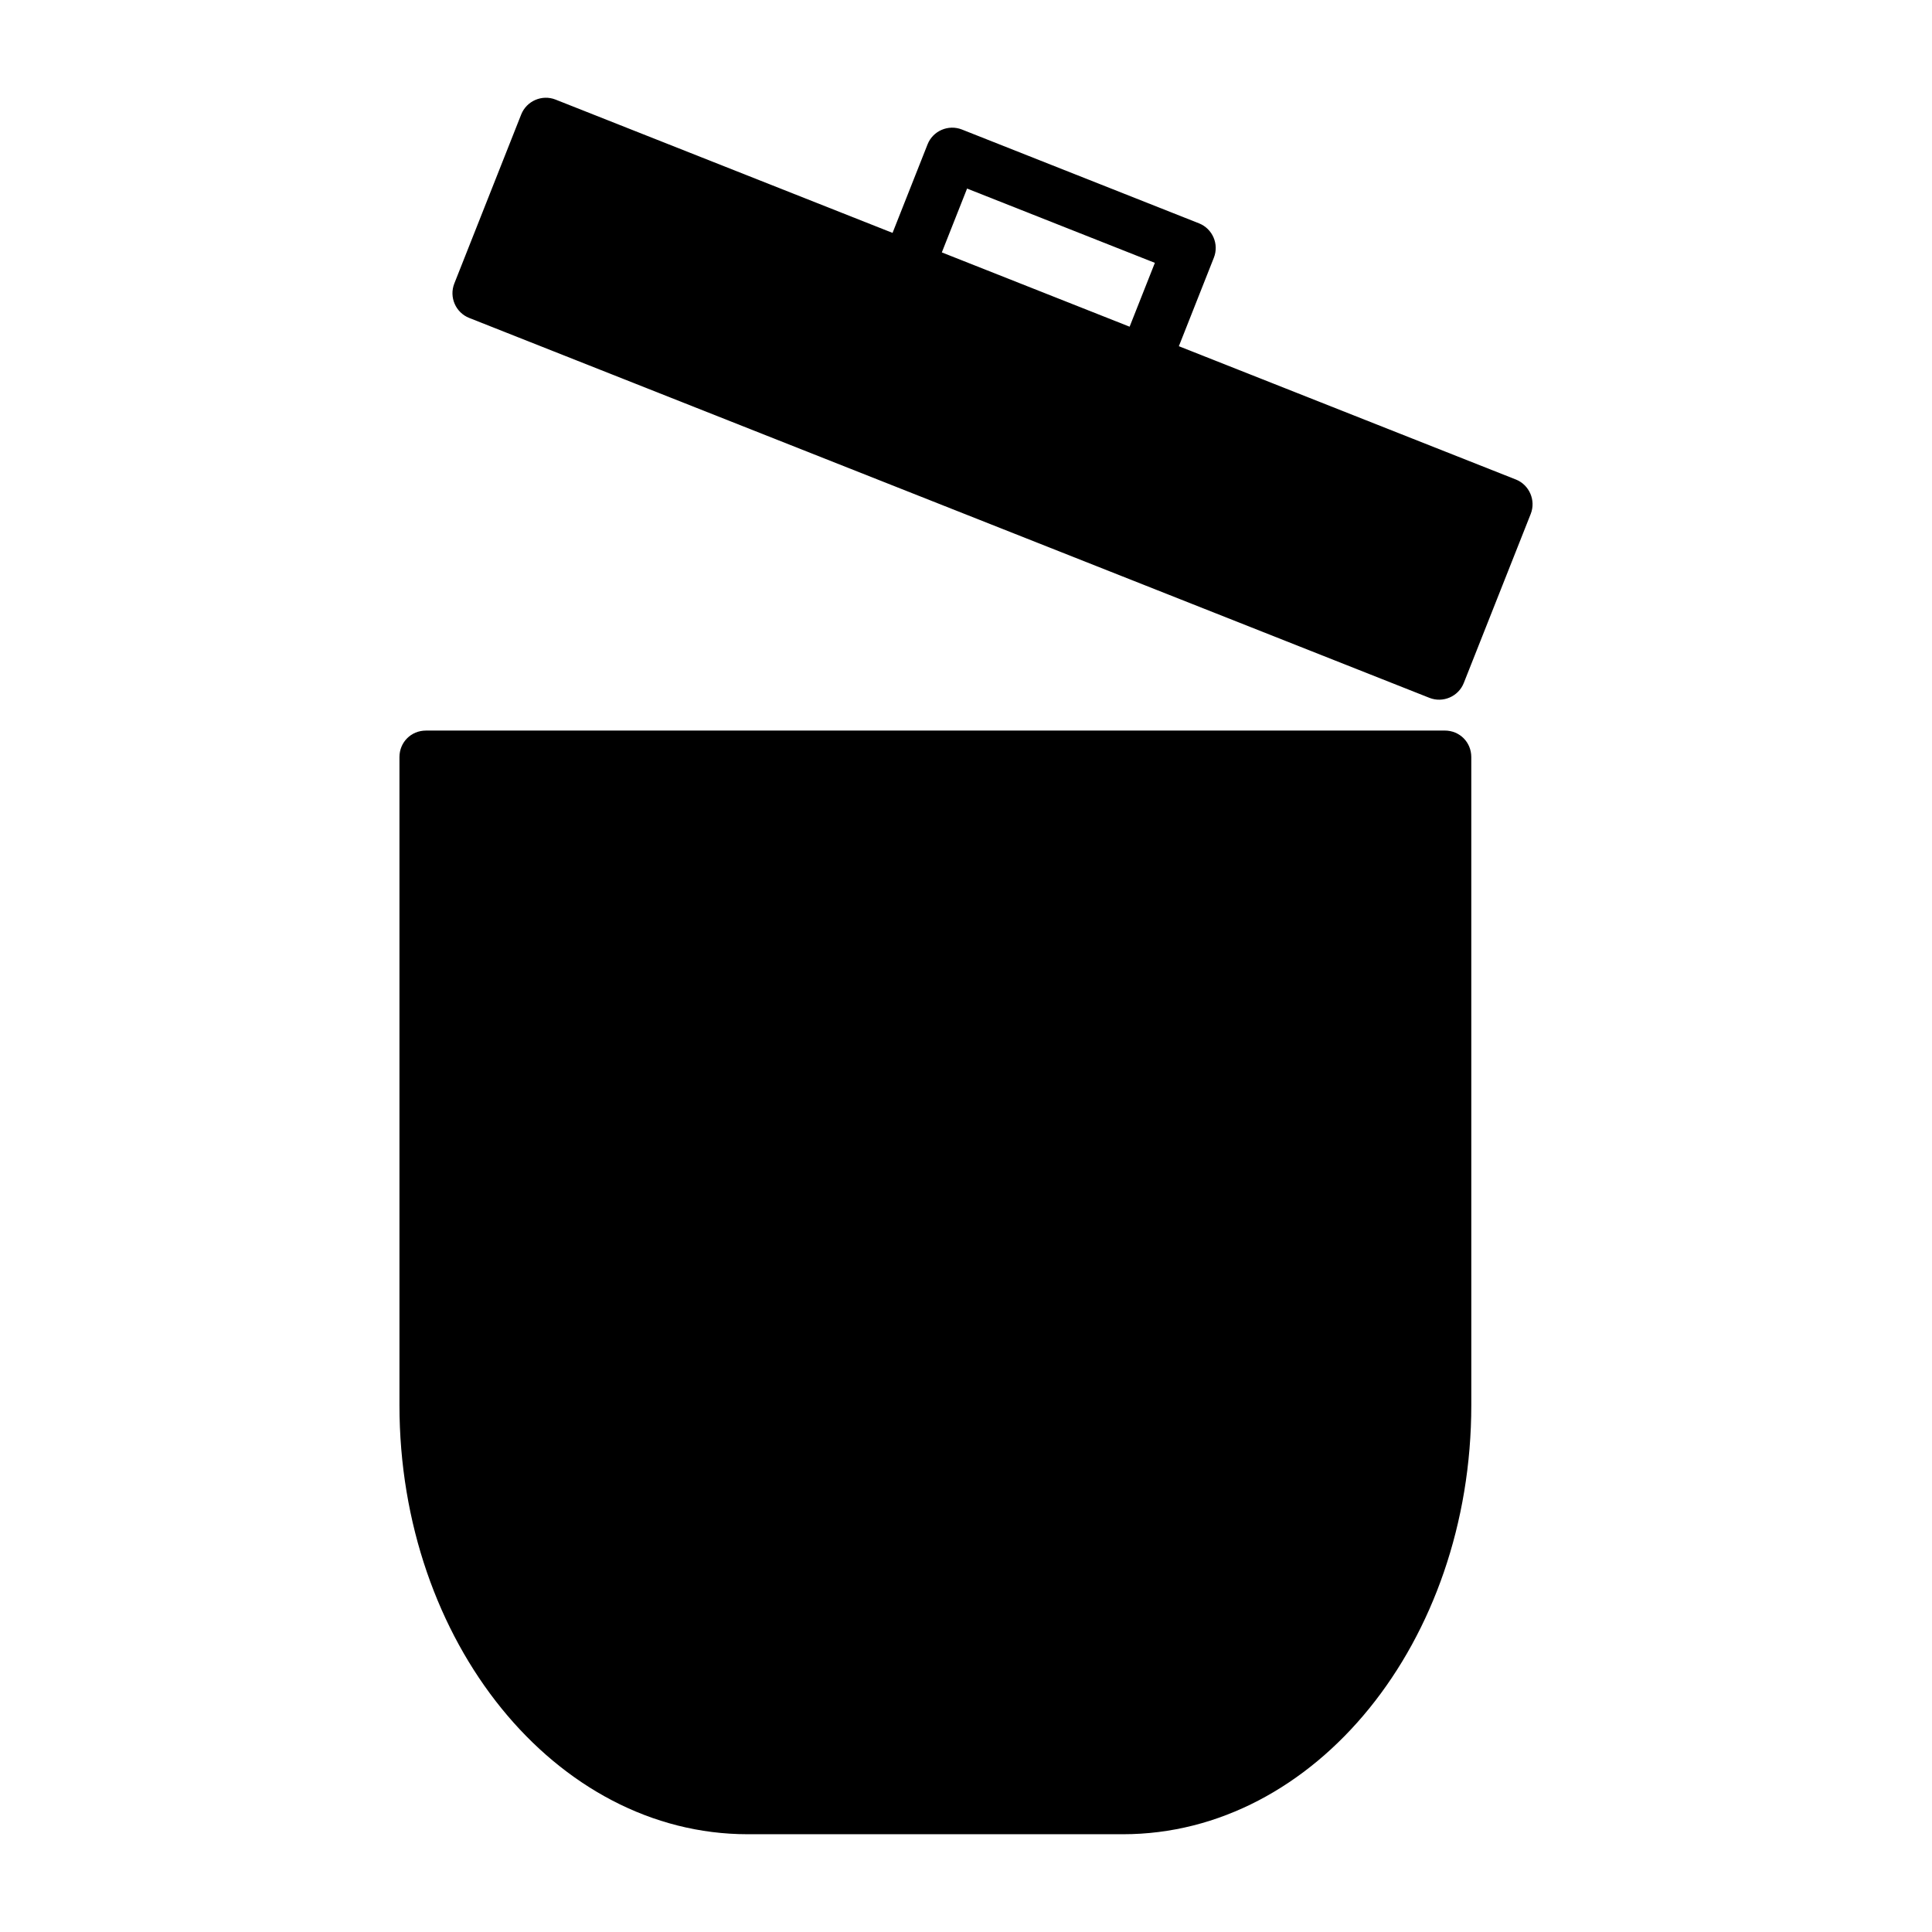
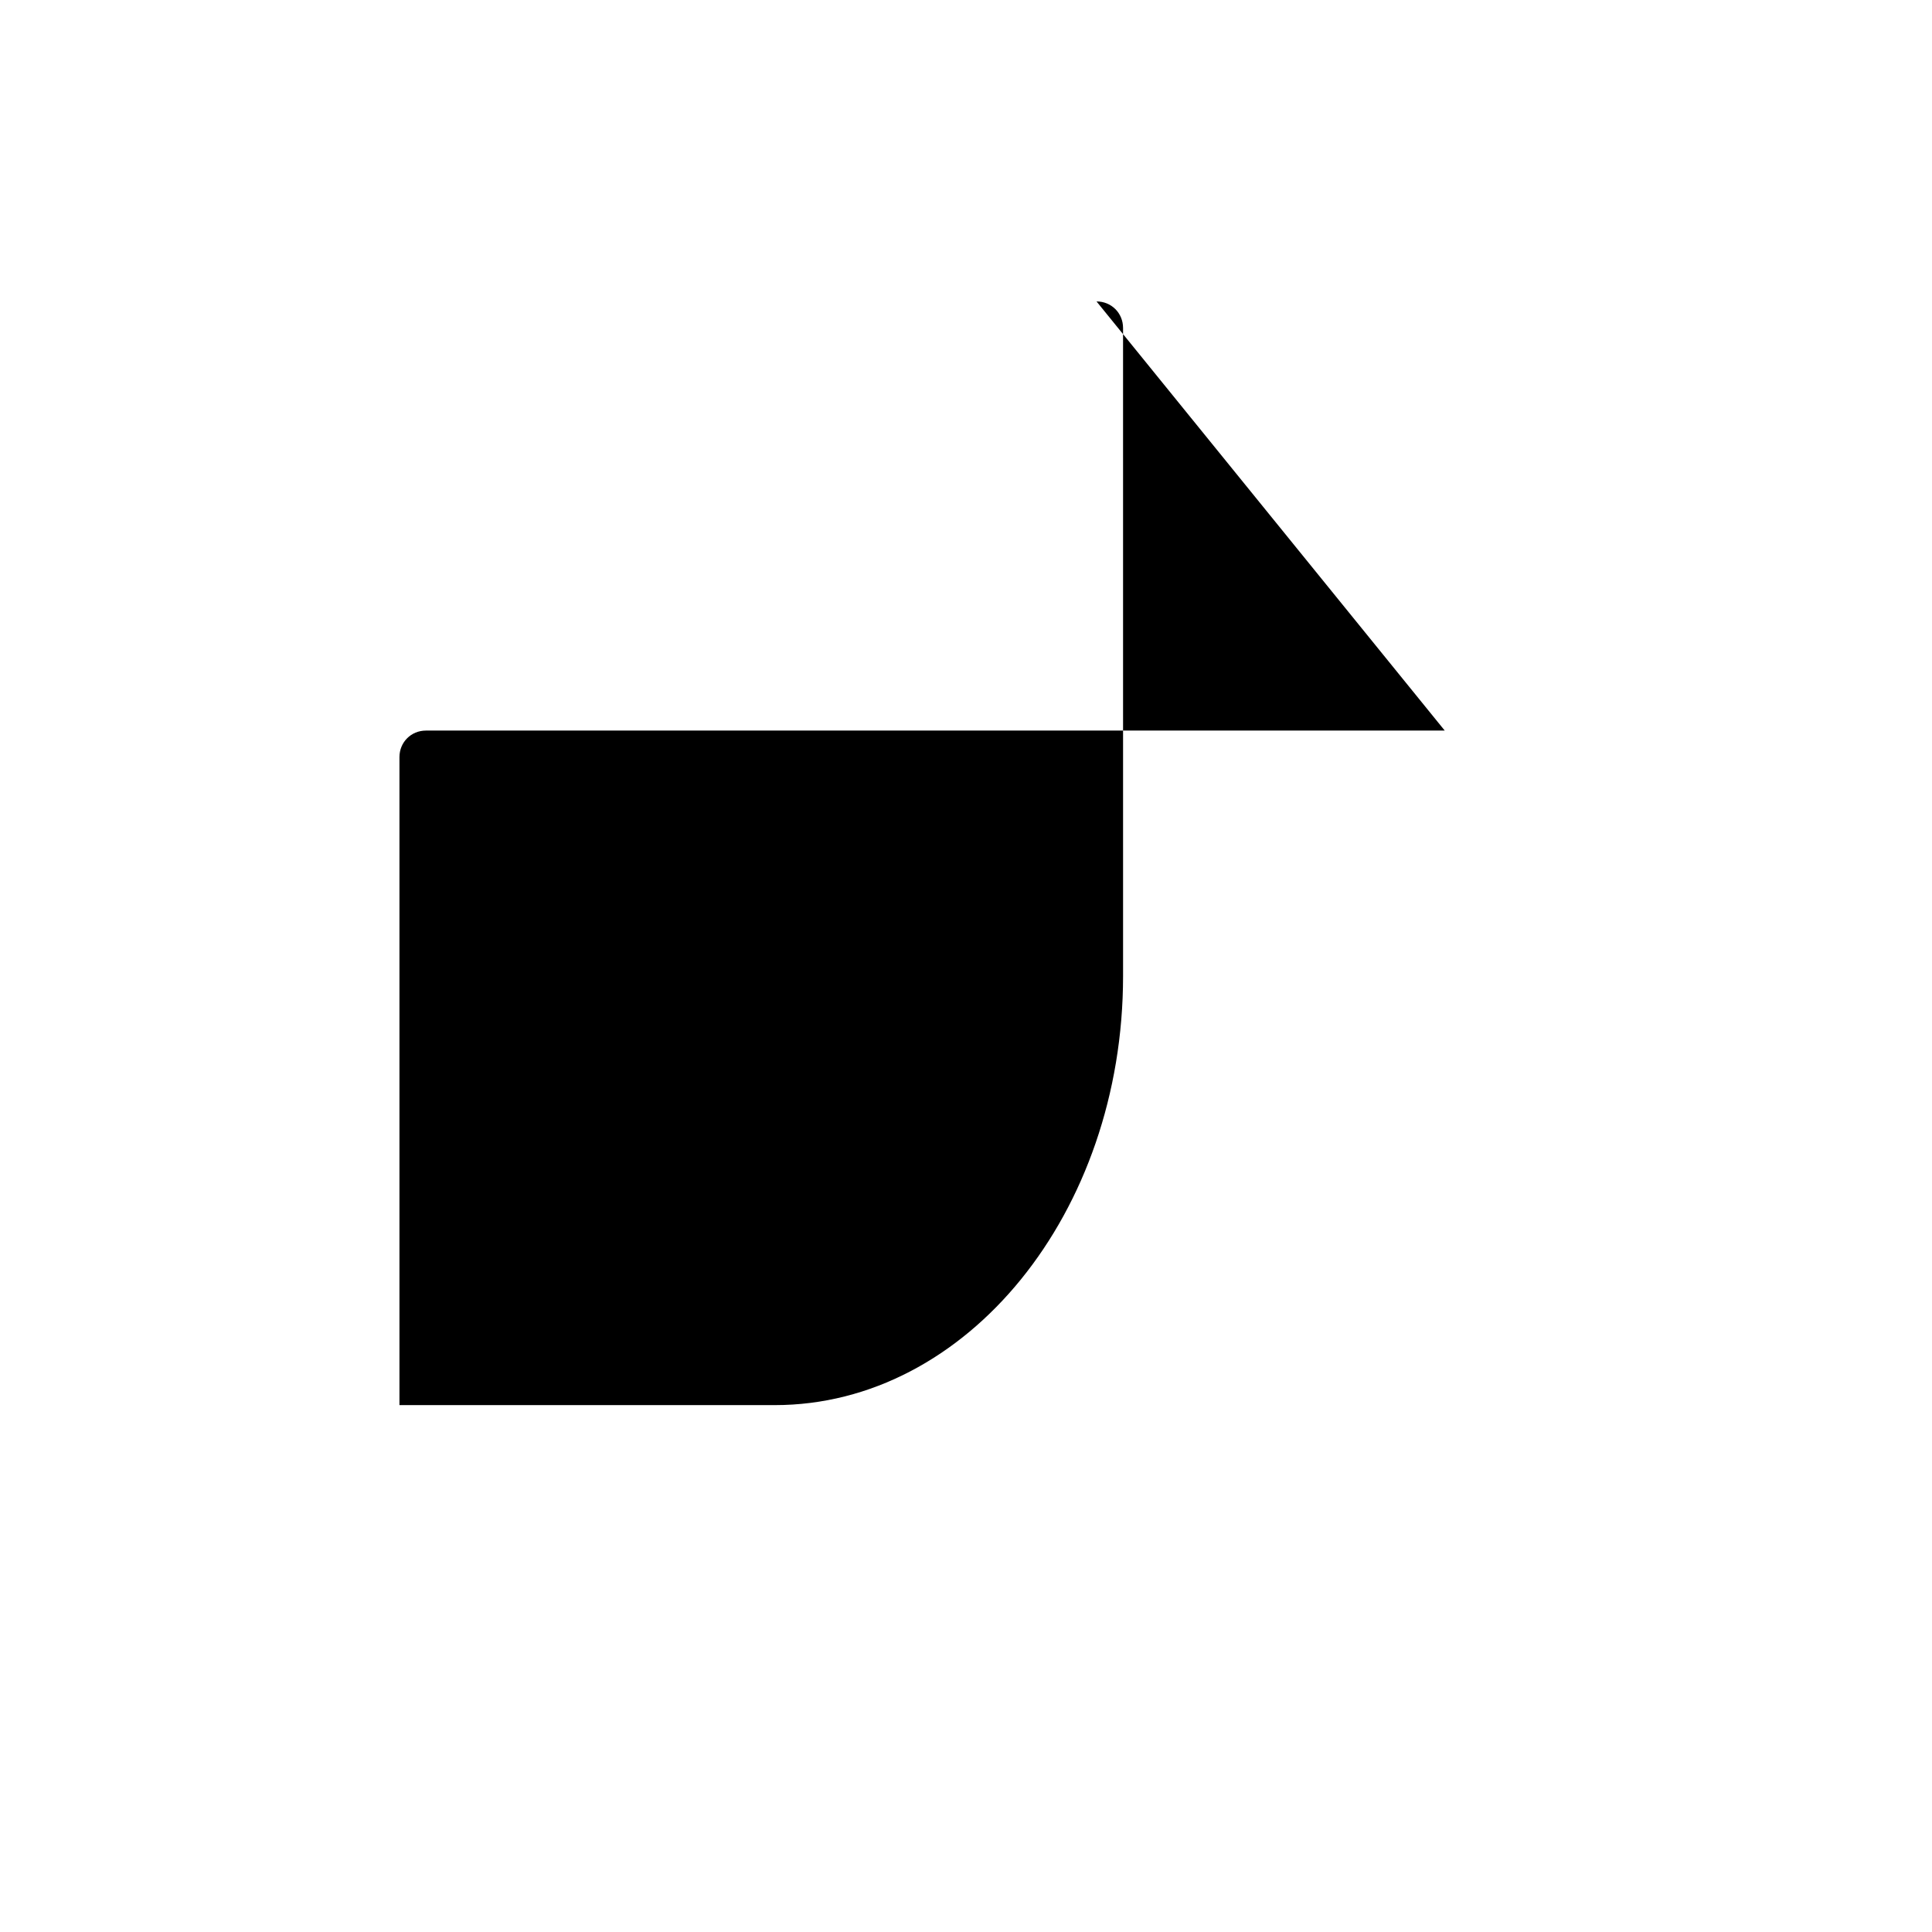
<svg xmlns="http://www.w3.org/2000/svg" fill="#000000" width="800px" height="800px" version="1.1" viewBox="144 144 512 512">
  <g>
-     <path d="m526.87 337.61h-269.98c-3.953 0-7.031 3.094-7.031 7.031v171.73c0 62.723 41.359 113.72 92.285 113.72h99.465c50.941 0 92.301-50.996 92.301-113.72l-0.004-171.74c0-3.934-3.078-7.027-7.031-7.027z" />
-     <path d="m545.71 271.07-89.301-35.32 9.273-23.449c1.434-3.598-0.34-7.691-3.938-9.117l-62.82-24.859c-3.613-1.426-7.707 0.355-9.117 3.945l-9.273 23.449-89.297-35.324c-3.598-1.426-7.691 0.355-9.117 3.945l-17.727 44.801c-1.418 3.598 0.355 7.699 3.953 9.117l254.47 100.68c3.582 1.418 7.691-0.355 9.102-3.945l17.742-44.809c1.406-3.59-0.371-7.691-3.953-9.117zm-102.35-40.492-49.766-19.688 6.691-16.918 49.766 19.688z" />
+     <path d="m526.87 337.61h-269.98c-3.953 0-7.031 3.094-7.031 7.031v171.73h99.465c50.941 0 92.301-50.996 92.301-113.72l-0.004-171.74c0-3.934-3.078-7.027-7.031-7.027z" />
  </g>
</svg>